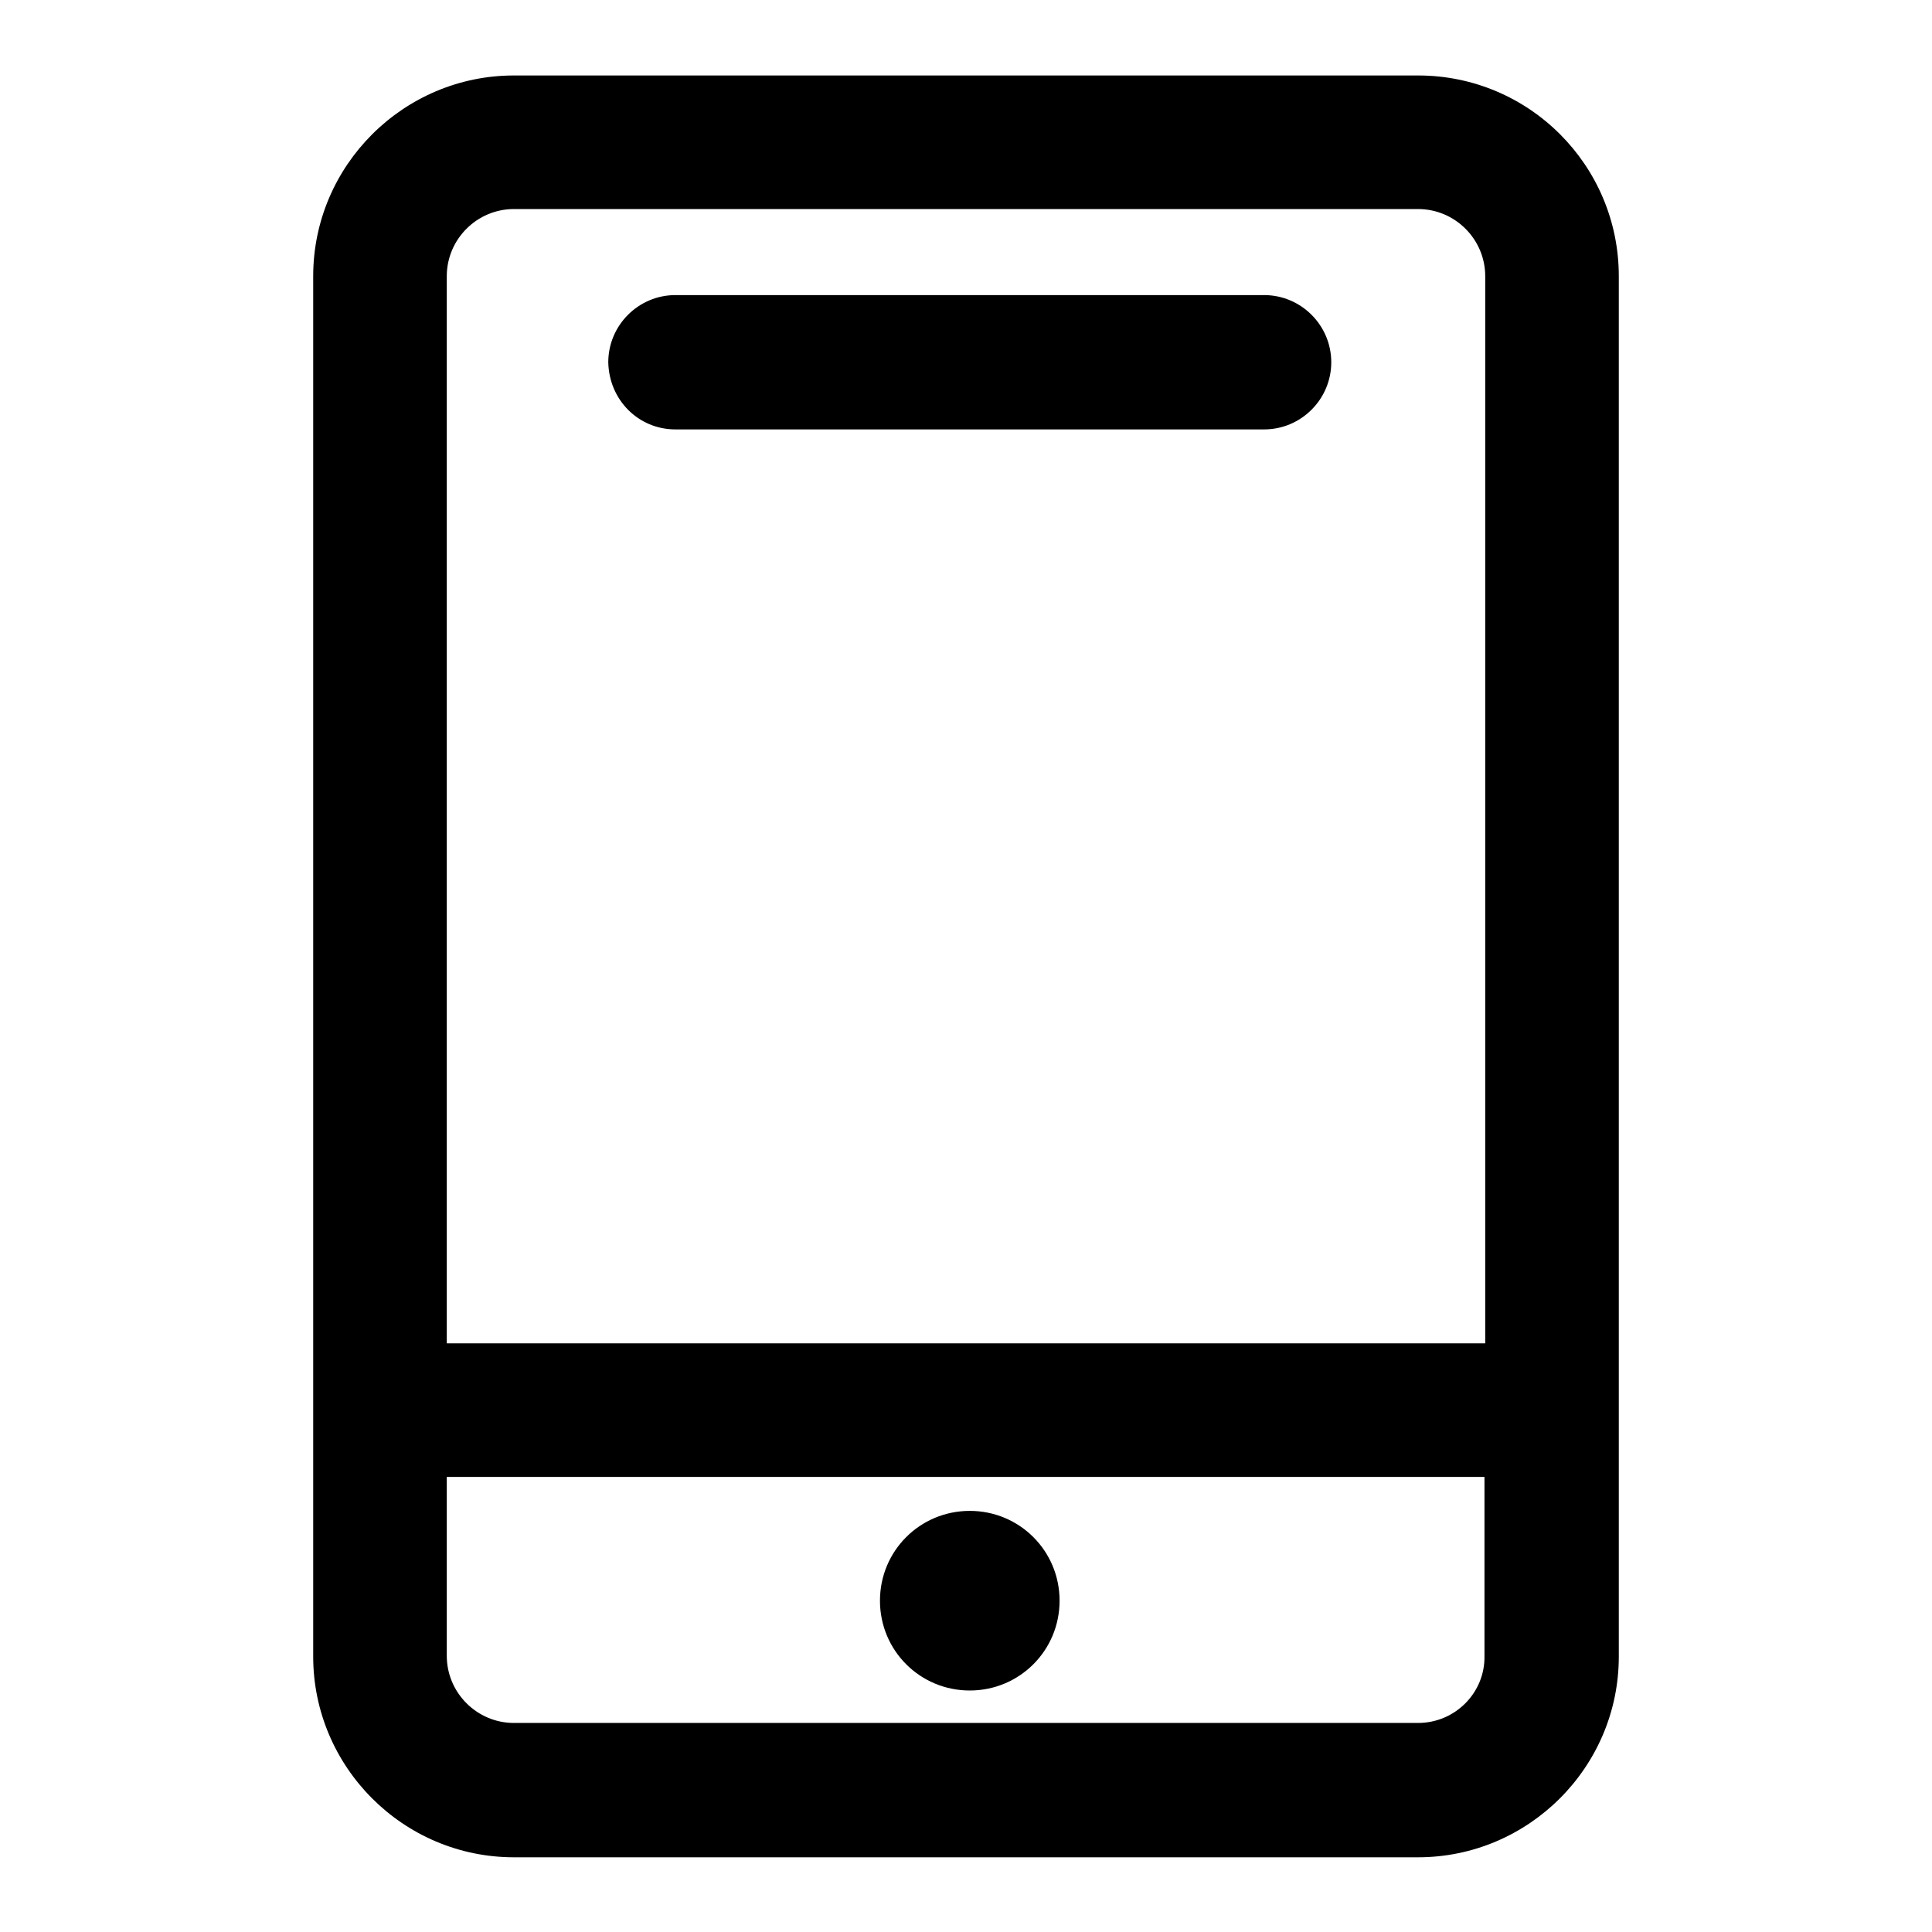
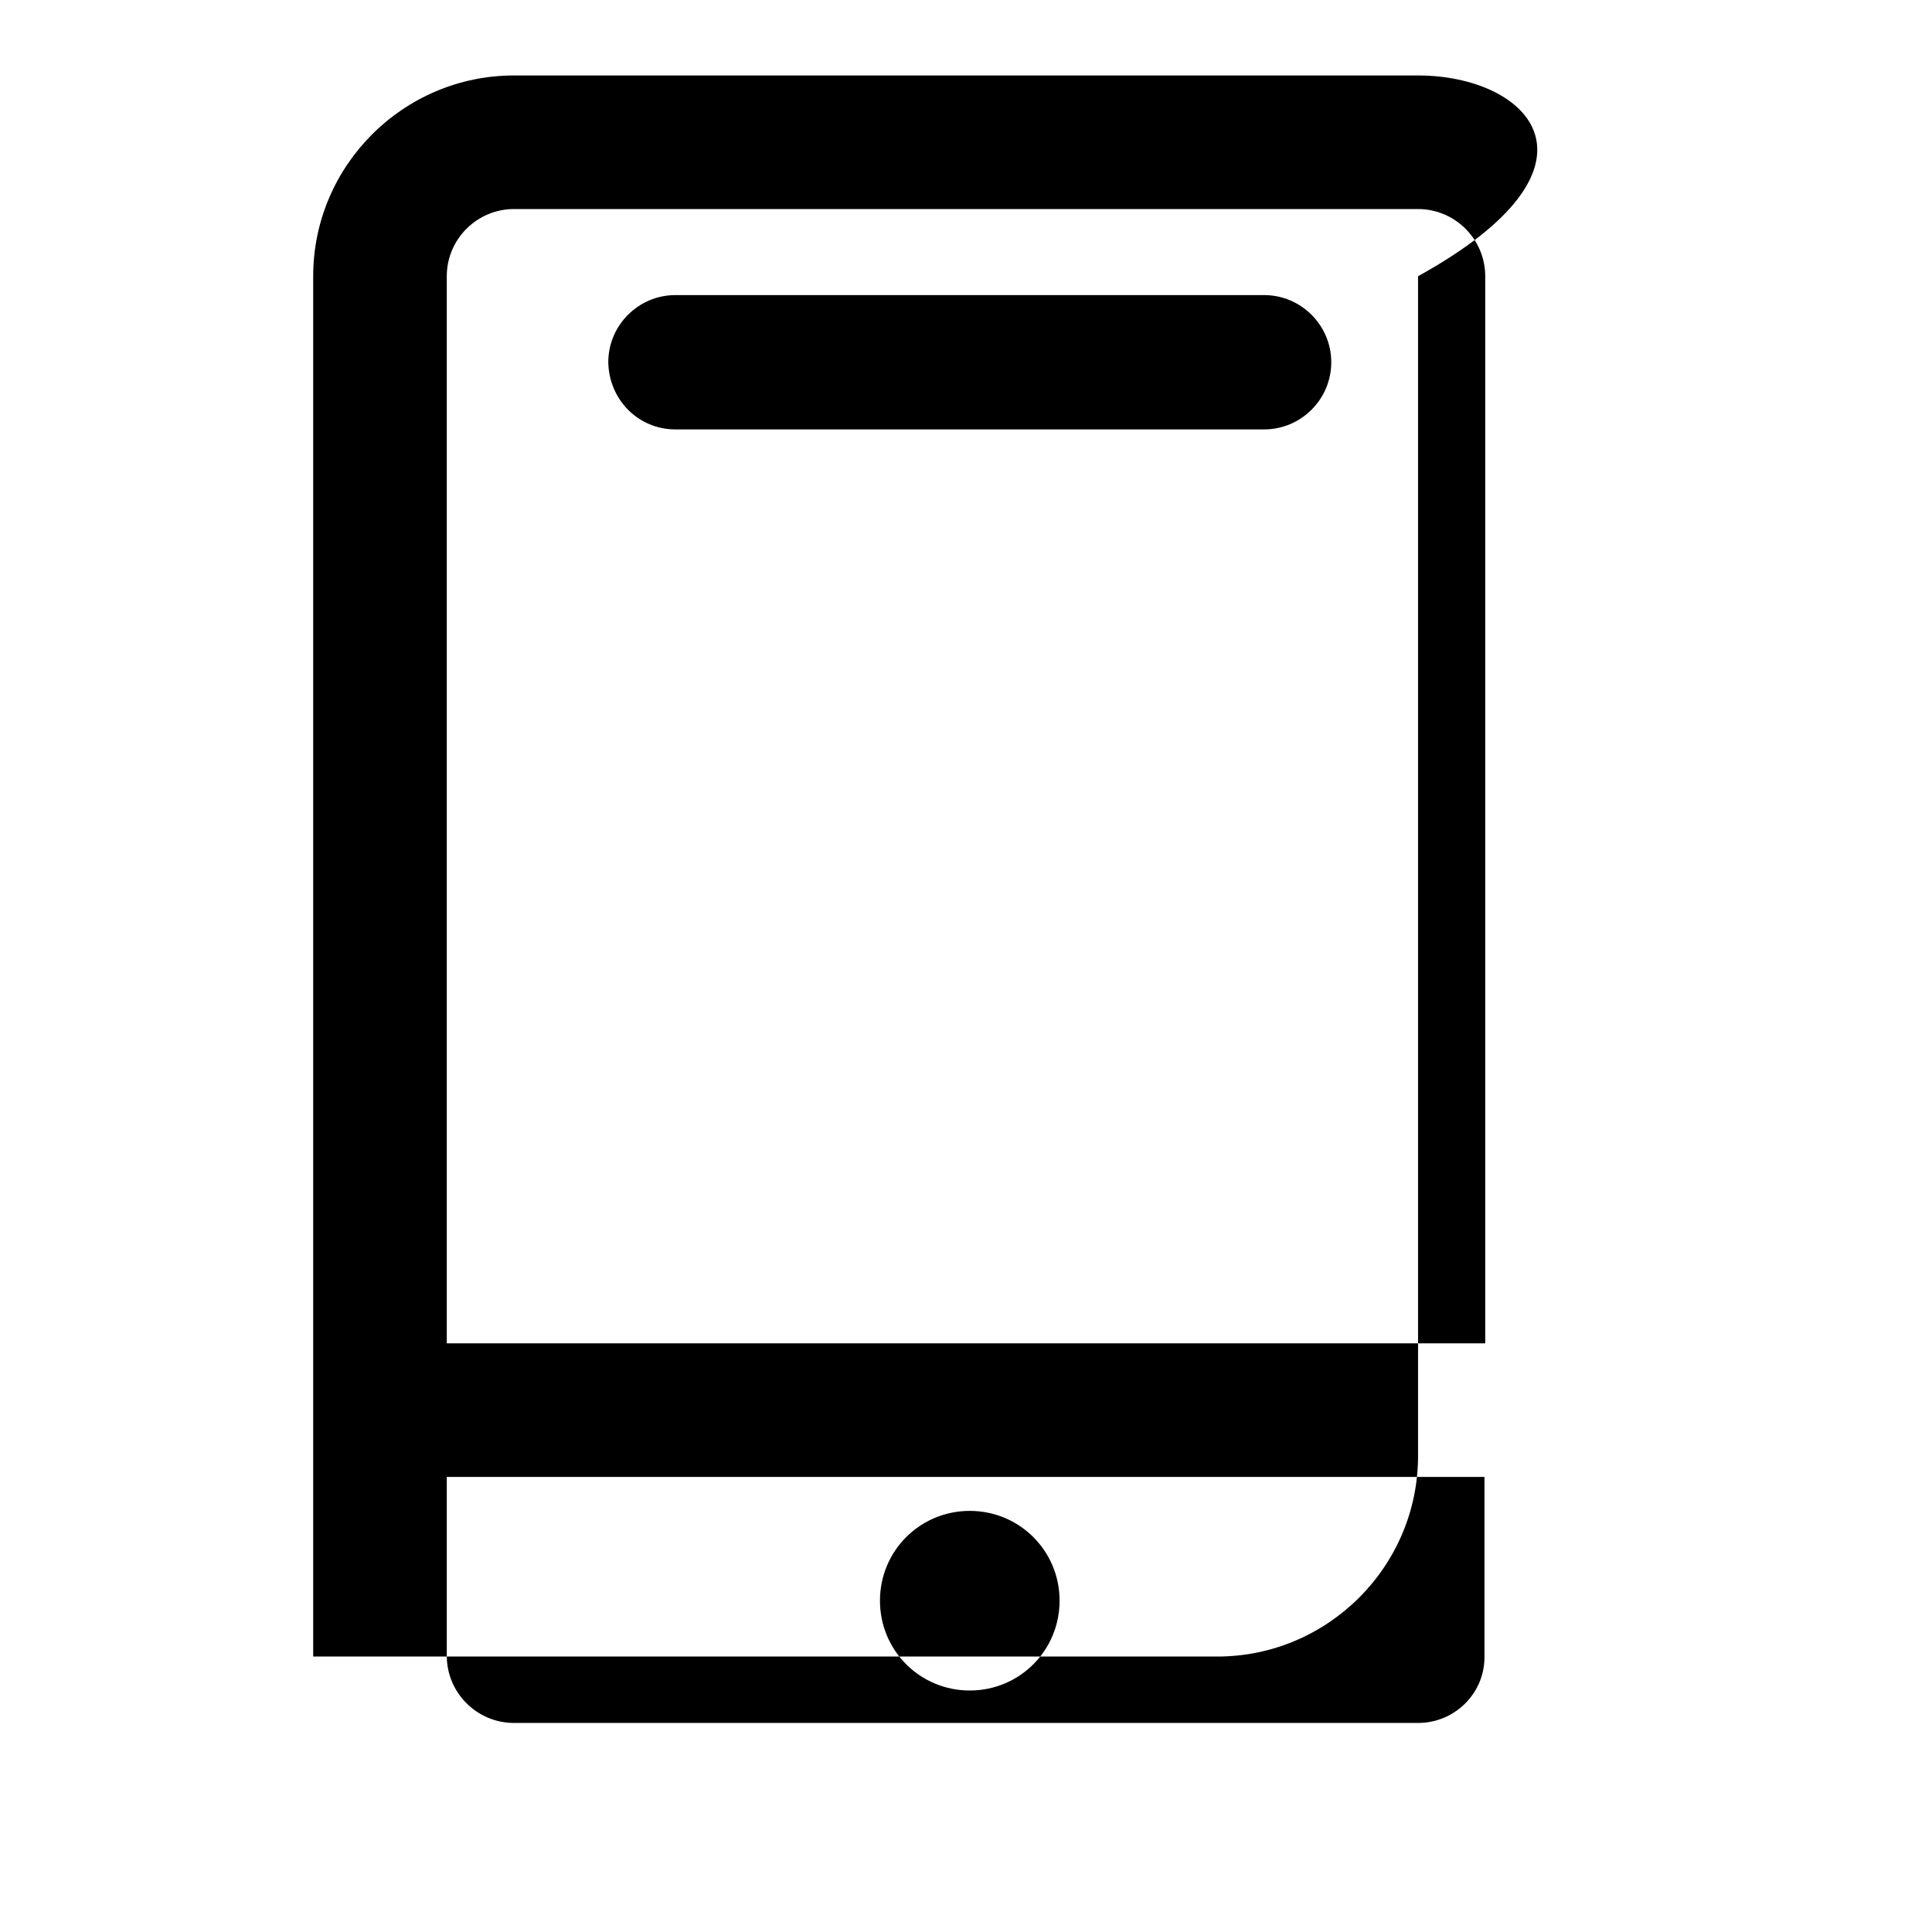
<svg xmlns="http://www.w3.org/2000/svg" version="1.1" x="0px" y="0px" viewBox="0 0 256 256" enable-background="new 0 0 256 256" xml:space="preserve">
  <g>
-     <path fill="#000000" d="M187.9,10H68.1c-14.6,0-26.6,11.9-26.6,26.6v182.9c0,14.6,11.9,26.6,26.6,26.6h119.8 c14.6,0,26.6-11.9,26.6-26.6V36.6C214.5,21.9,202.6,10,187.9,10z M68.1,27.7h119.8c4.9,0,8.9,4,8.9,8.9V178H59.2V36.6 C59.2,31.7,63.2,27.7,68.1,27.7L68.1,27.7z M187.9,228.3H68.1c-4.9,0-8.9-4-8.9-8.9v-23.7h137.5v23.7 C196.8,224.3,192.8,228.3,187.9,228.3L187.9,228.3z M89.5,56.9h78c4.9,0,8.9-4,8.9-8.9c0-4.9-4-8.9-8.9-8.9h-78 c-4.9,0-8.9,4-8.9,8.9C80.7,53,84.6,56.9,89.5,56.9z M116.6,212.1c0,6.6,5.3,11.9,11.9,11.9s11.9-5.3,11.9-11.9 c0-6.6-5.3-11.9-11.9-11.9C121.9,200.2,116.6,205.5,116.6,212.1z" />
+     <path fill="#000000" d="M187.9,10H68.1c-14.6,0-26.6,11.9-26.6,26.6v182.9h119.8 c14.6,0,26.6-11.9,26.6-26.6V36.6C214.5,21.9,202.6,10,187.9,10z M68.1,27.7h119.8c4.9,0,8.9,4,8.9,8.9V178H59.2V36.6 C59.2,31.7,63.2,27.7,68.1,27.7L68.1,27.7z M187.9,228.3H68.1c-4.9,0-8.9-4-8.9-8.9v-23.7h137.5v23.7 C196.8,224.3,192.8,228.3,187.9,228.3L187.9,228.3z M89.5,56.9h78c4.9,0,8.9-4,8.9-8.9c0-4.9-4-8.9-8.9-8.9h-78 c-4.9,0-8.9,4-8.9,8.9C80.7,53,84.6,56.9,89.5,56.9z M116.6,212.1c0,6.6,5.3,11.9,11.9,11.9s11.9-5.3,11.9-11.9 c0-6.6-5.3-11.9-11.9-11.9C121.9,200.2,116.6,205.5,116.6,212.1z" />
  </g>
</svg>